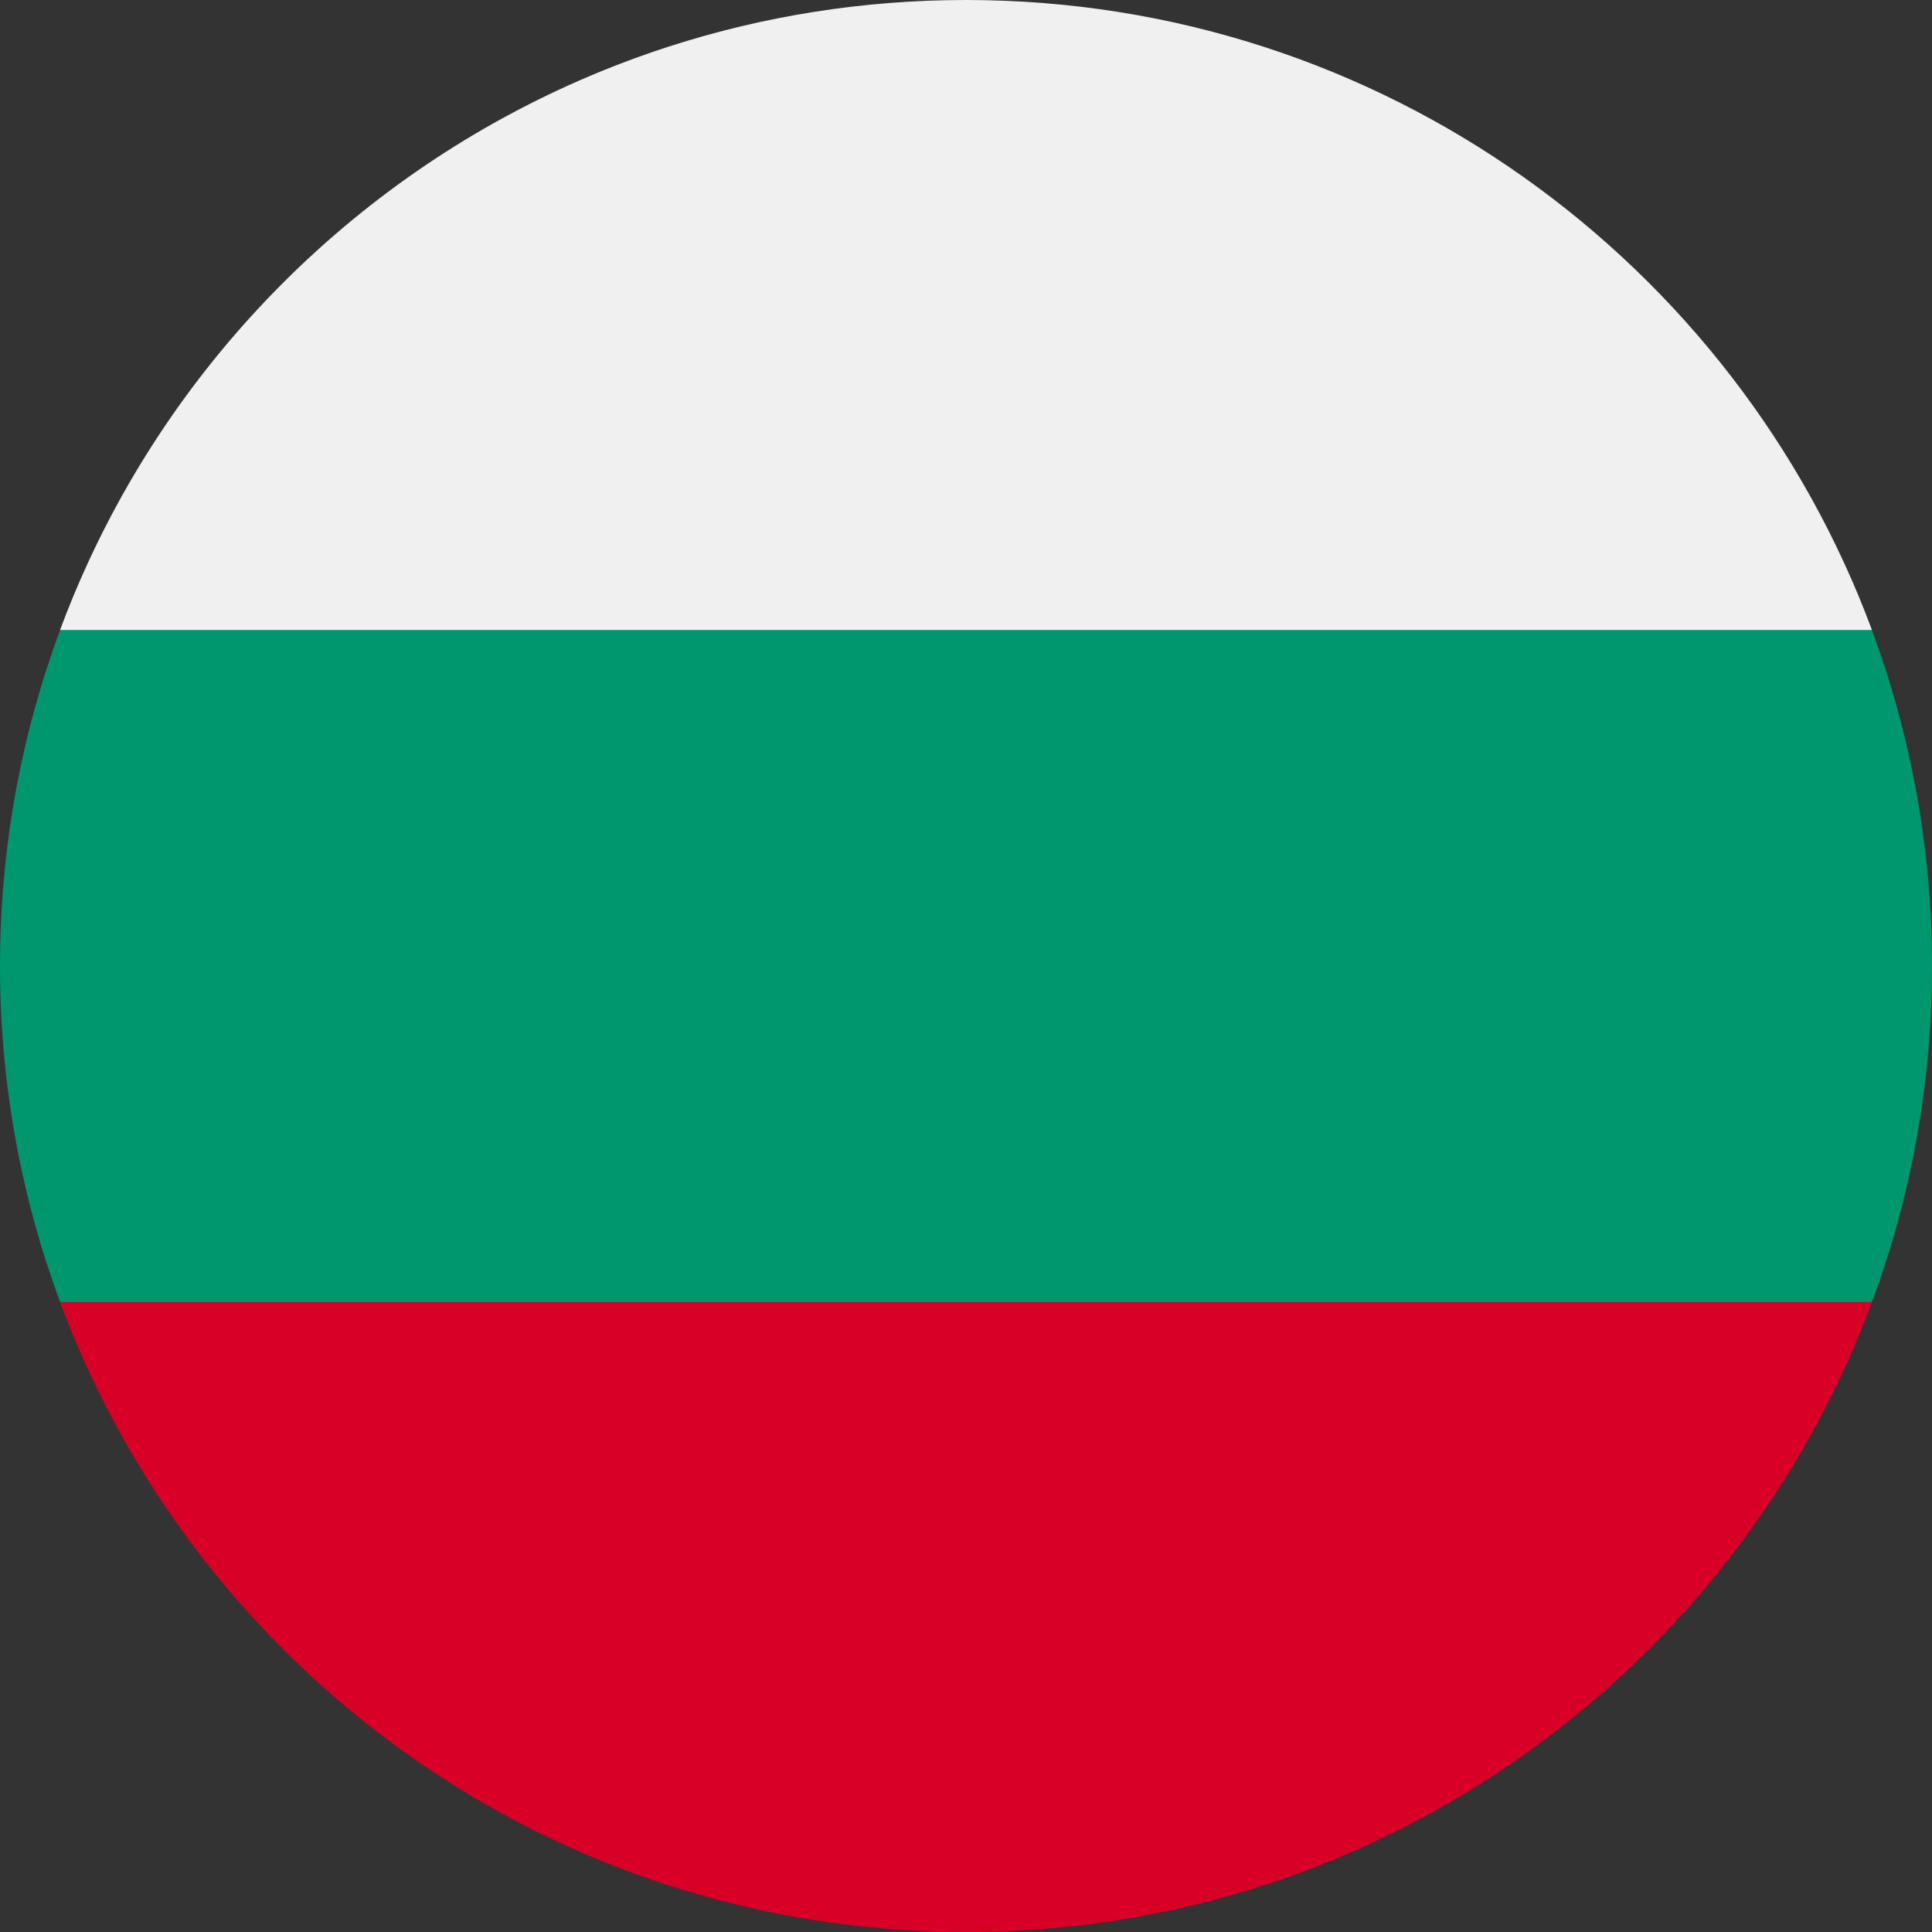
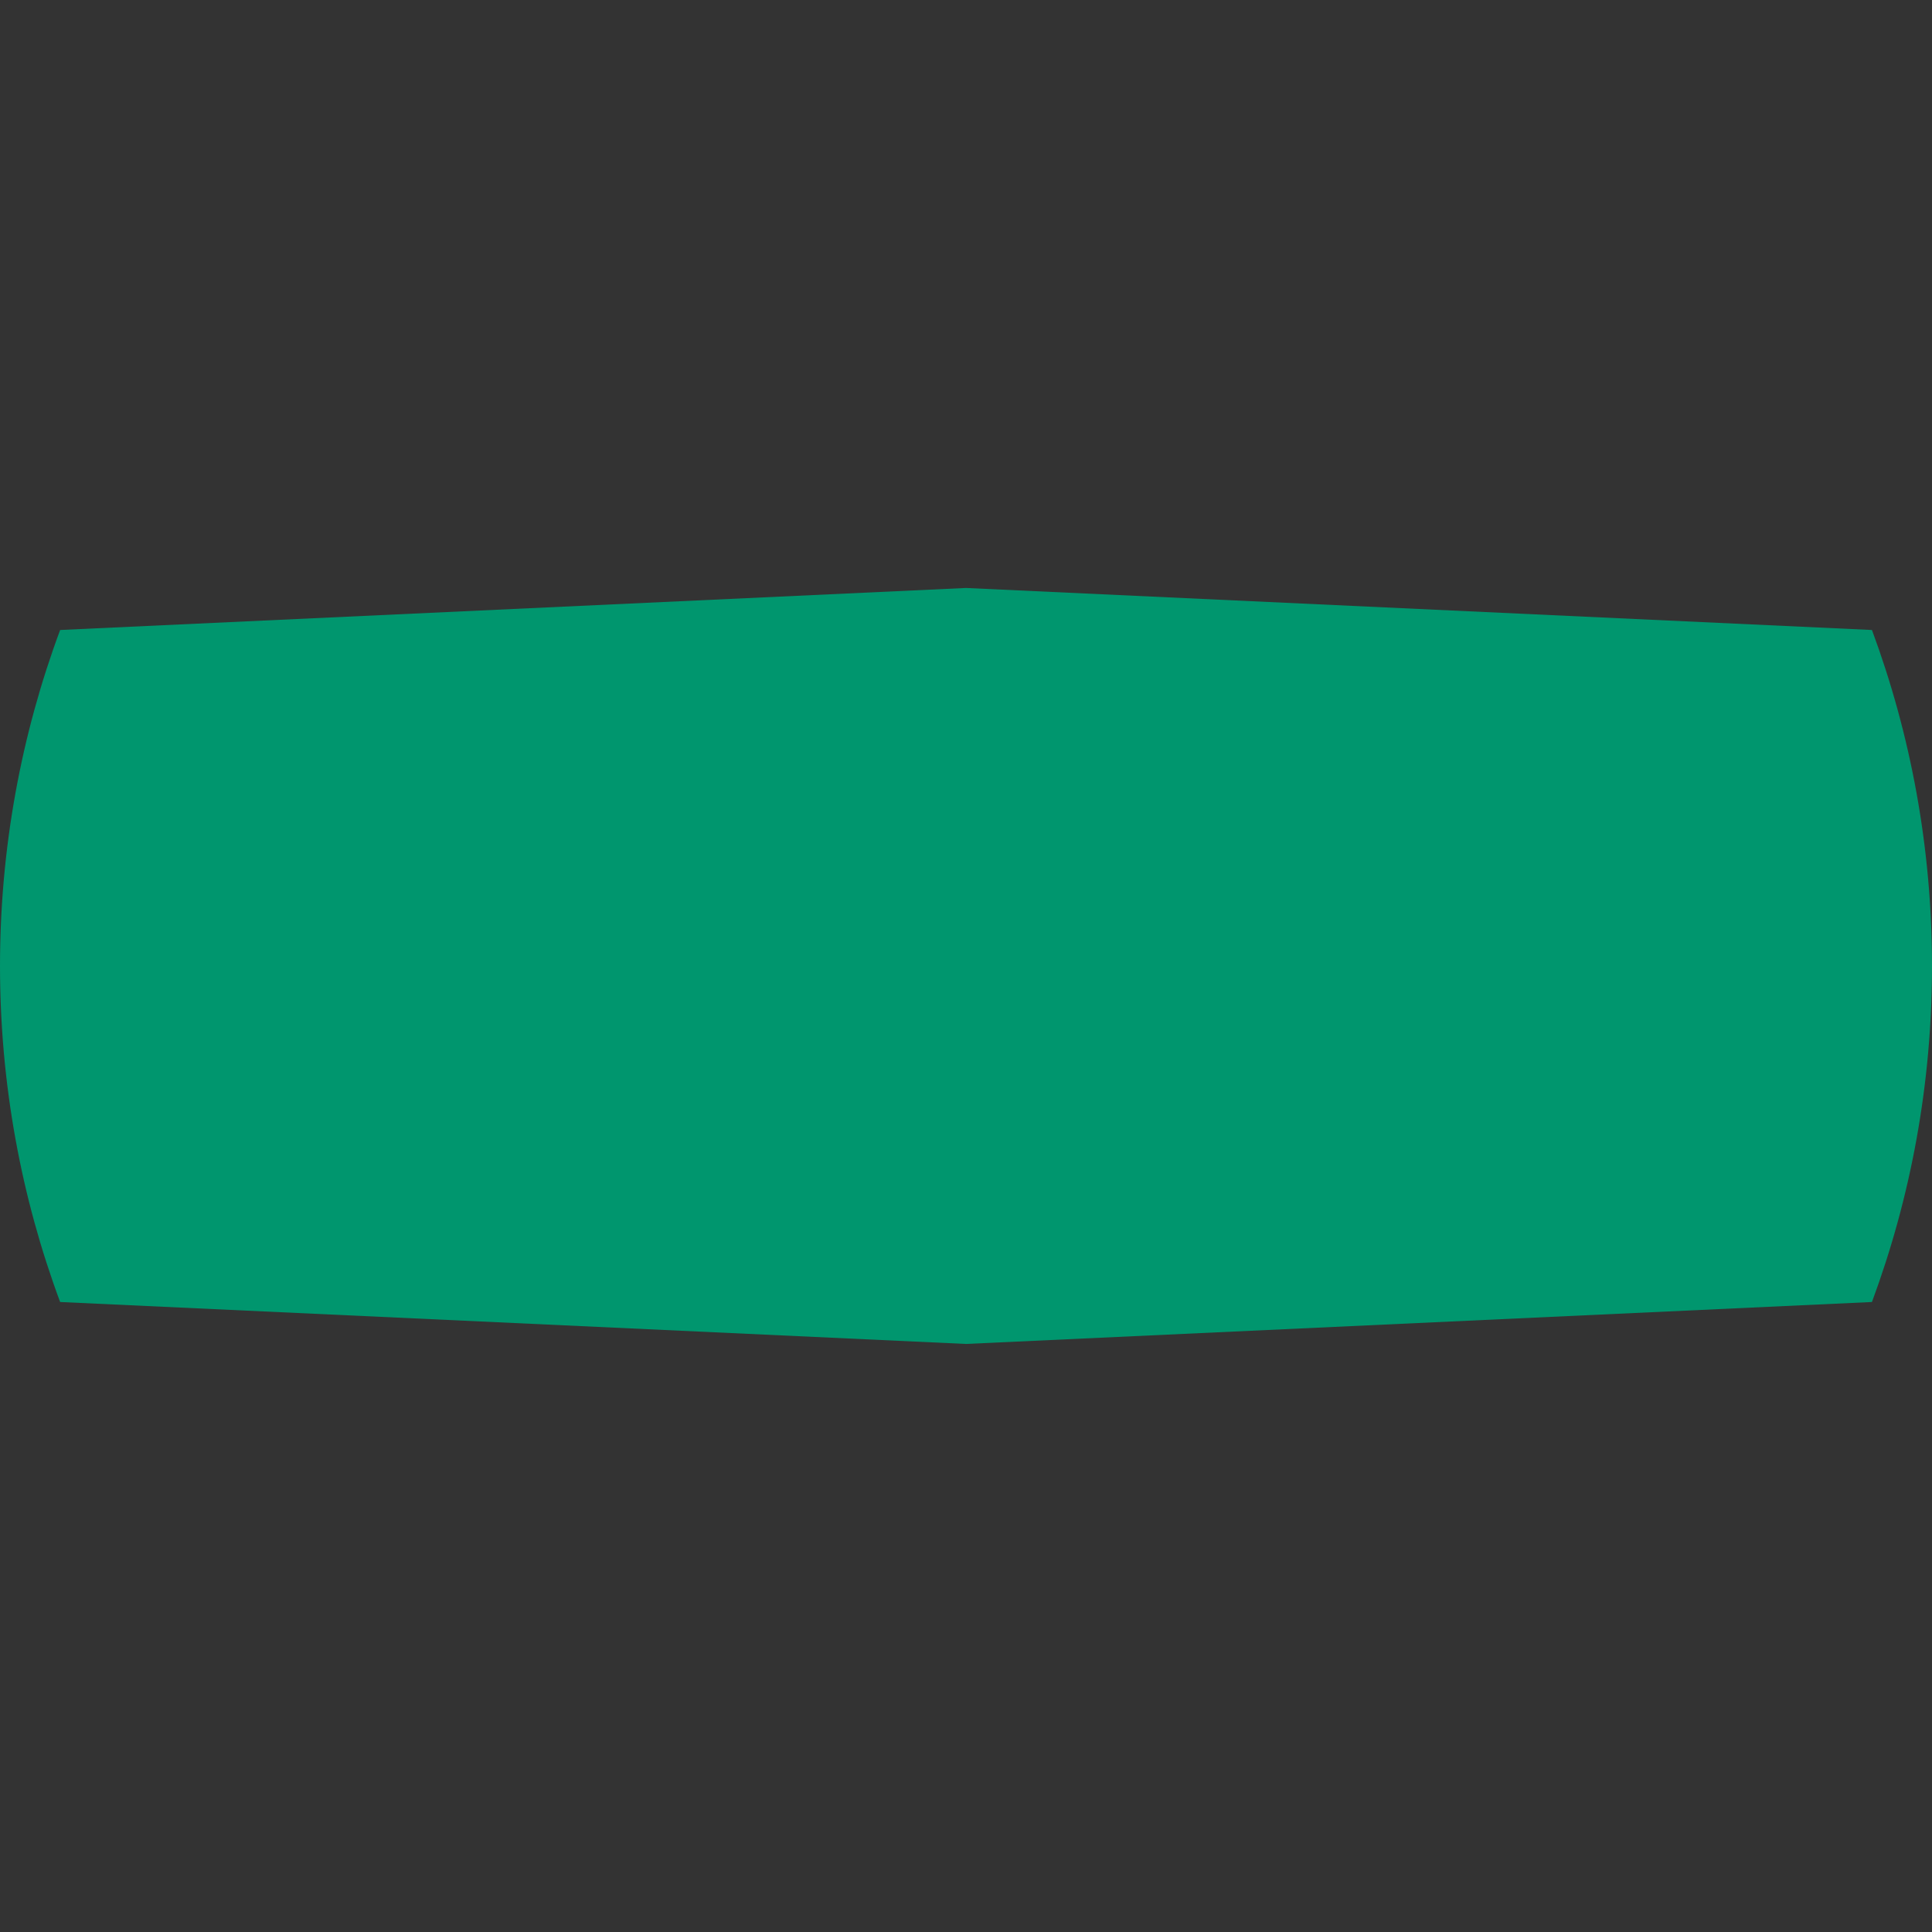
<svg xmlns="http://www.w3.org/2000/svg" xmlns:xlink="http://www.w3.org/1999/xlink" version="1.1" id="Layer_1" x="0px" y="0px" width="24px" height="24px" viewBox="9 6 24 24" enable-background="new 9 6 24 24" xml:space="preserve">
  <rect x="9" y="6" width="24" height="24" fill="#333333" stroke="none" />
  <g>
    <g>
      <defs>
        <path id="SVGID_1_" d="M21,6L21,6c6.627,0,12,5.373,12,12l0,0c0,6.627-5.373,12-12,12l0,0c-6.627,0-12-5.373-12-12l0,0     C9,11.373,14.373,6,21,6z" />
      </defs>
      <clipPath id="SVGID_2_">
        <use xlink:href="#SVGID_1_" overflow="visible" />
      </clipPath>
      <g clip-path="url(#SVGID_2_)">
        <path fill="#00966E" d="M33,18c0-1.468-0.264-2.874-0.746-4.174L21,13.304L9.747,13.826C9.264,15.126,9,16.532,9,18     s0.264,2.874,0.747,4.174L21,22.695l11.254-0.521C32.736,20.874,33,19.468,33,18z" />
-         <path fill="#D80027" d="M21,30c5.16,0,9.558-3.257,11.254-7.826H9.746C11.441,26.743,15.84,30,21,30z" />
-         <path fill="#F0F0F0" d="M9.746,13.826h22.508C30.558,9.256,26.159,6,21,6C15.84,6,11.441,9.256,9.746,13.826z" />
      </g>
    </g>
  </g>
</svg>